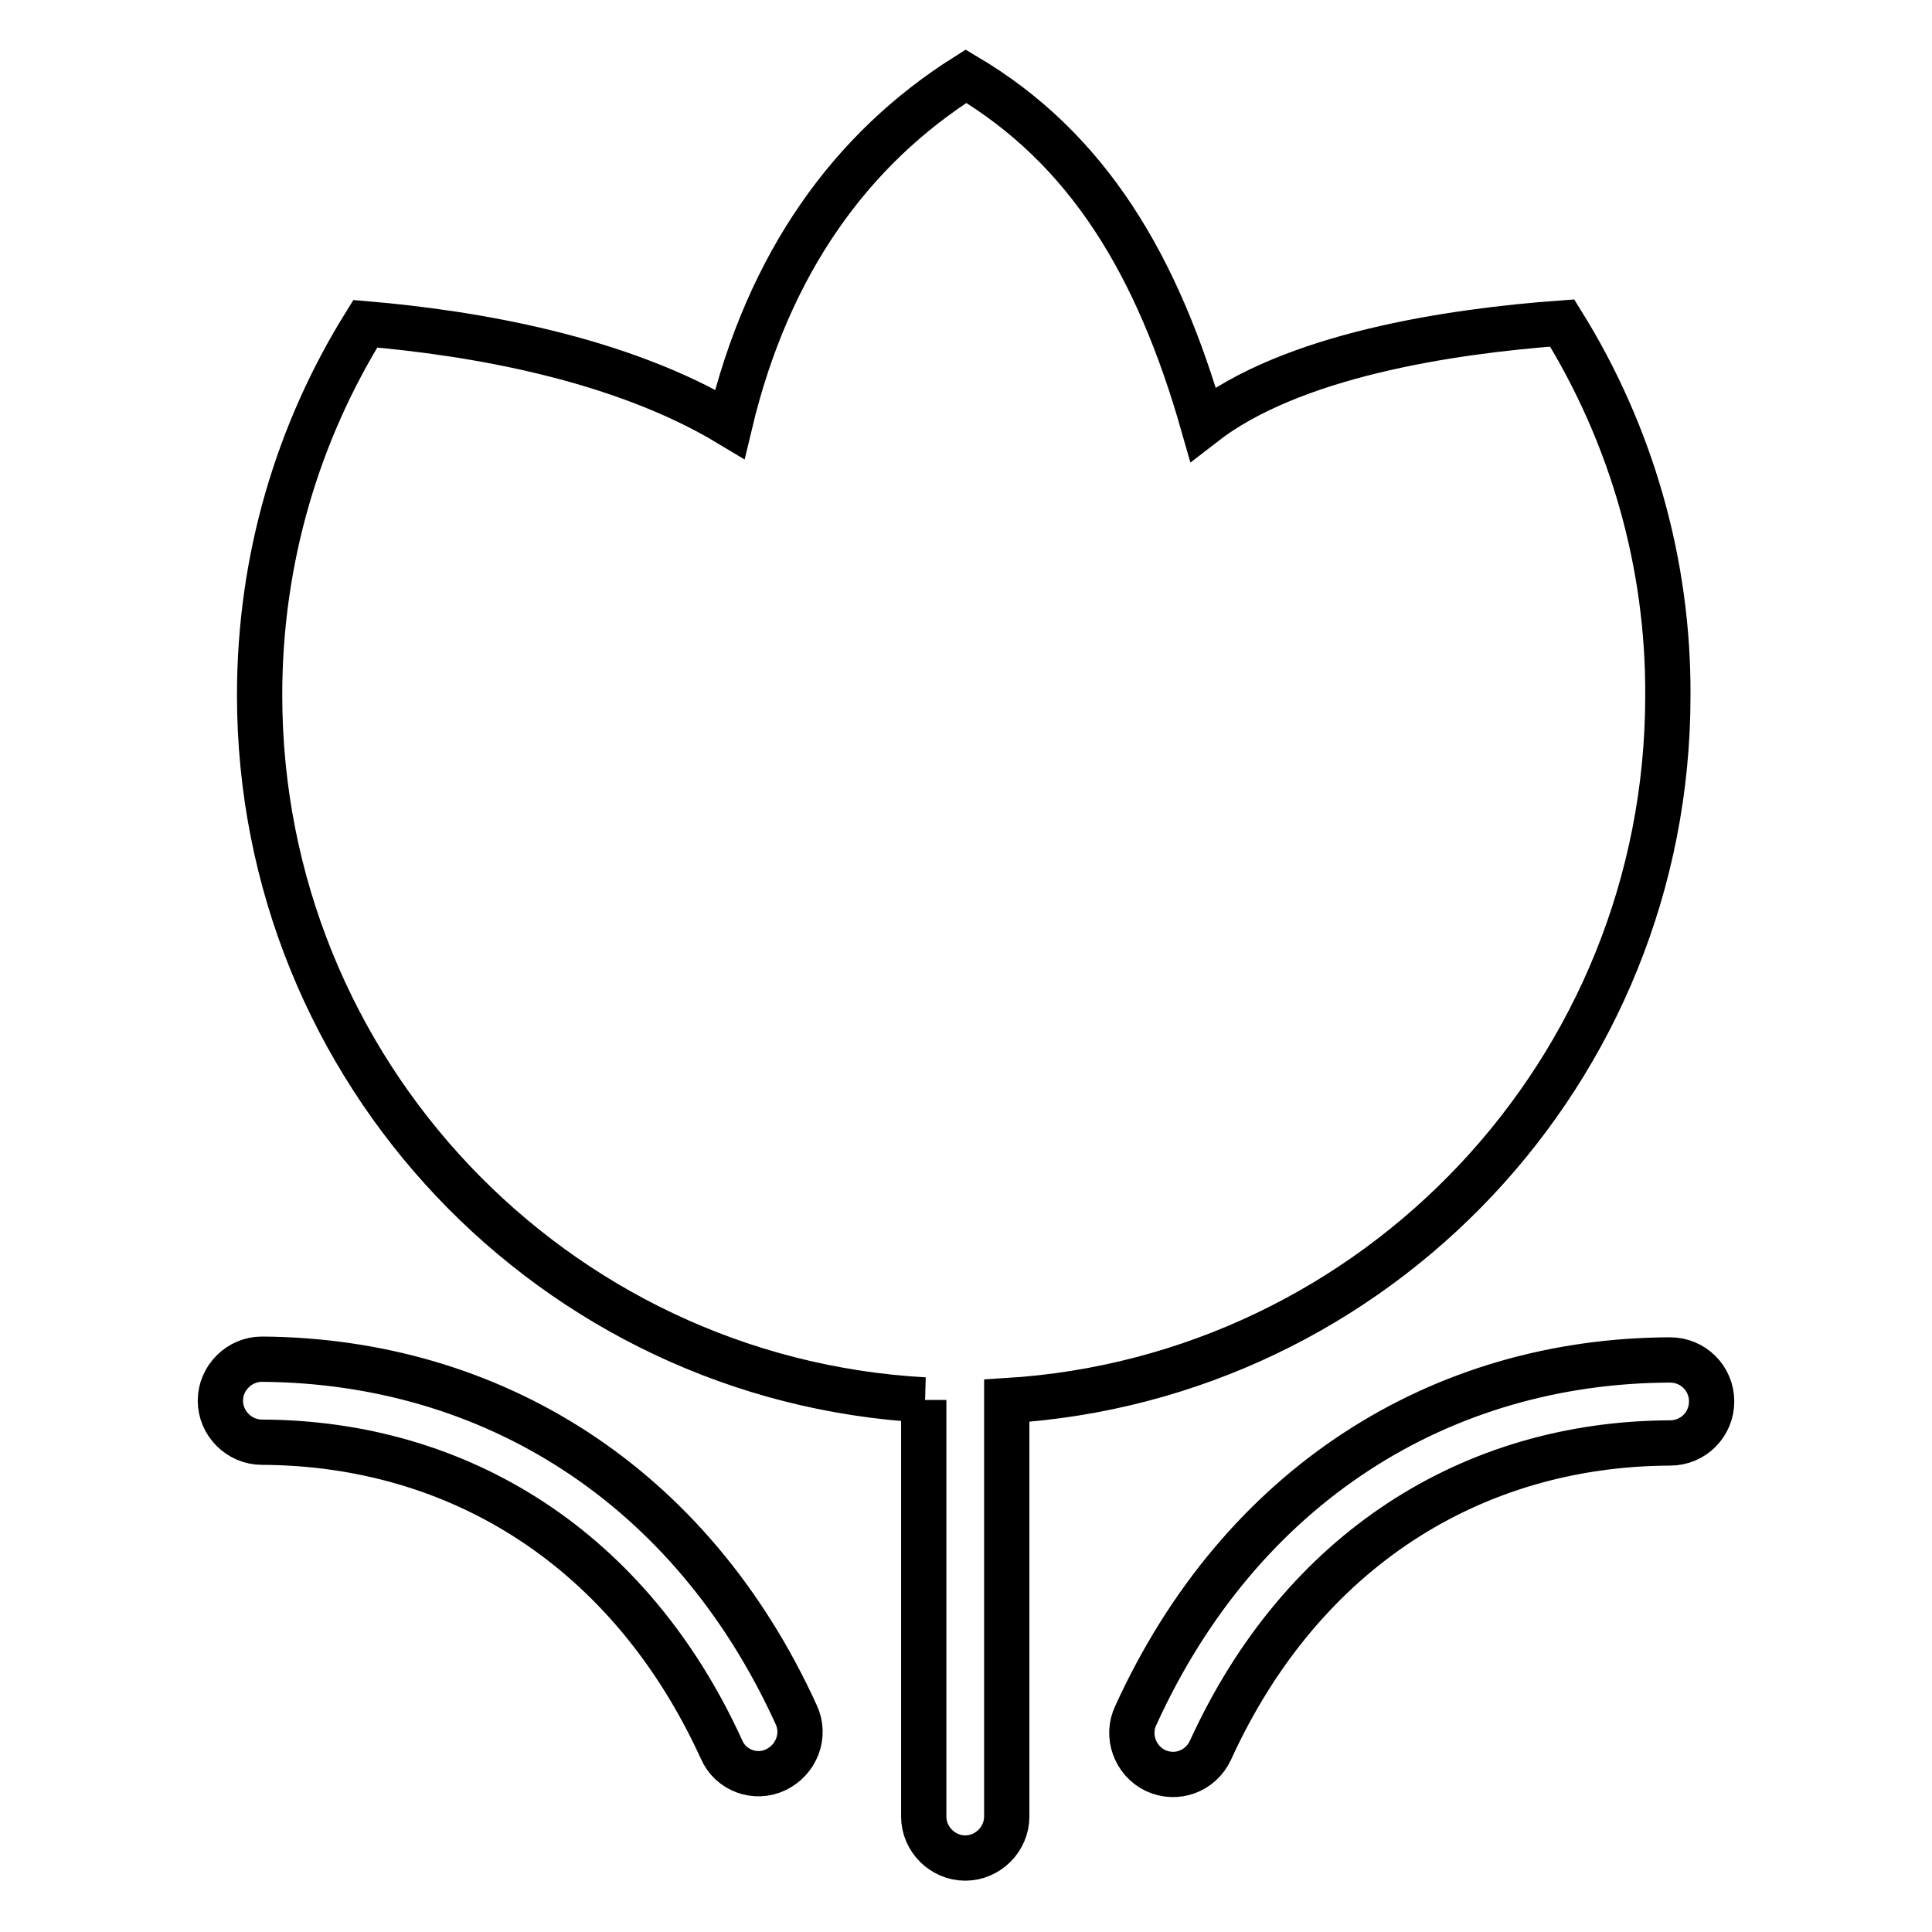
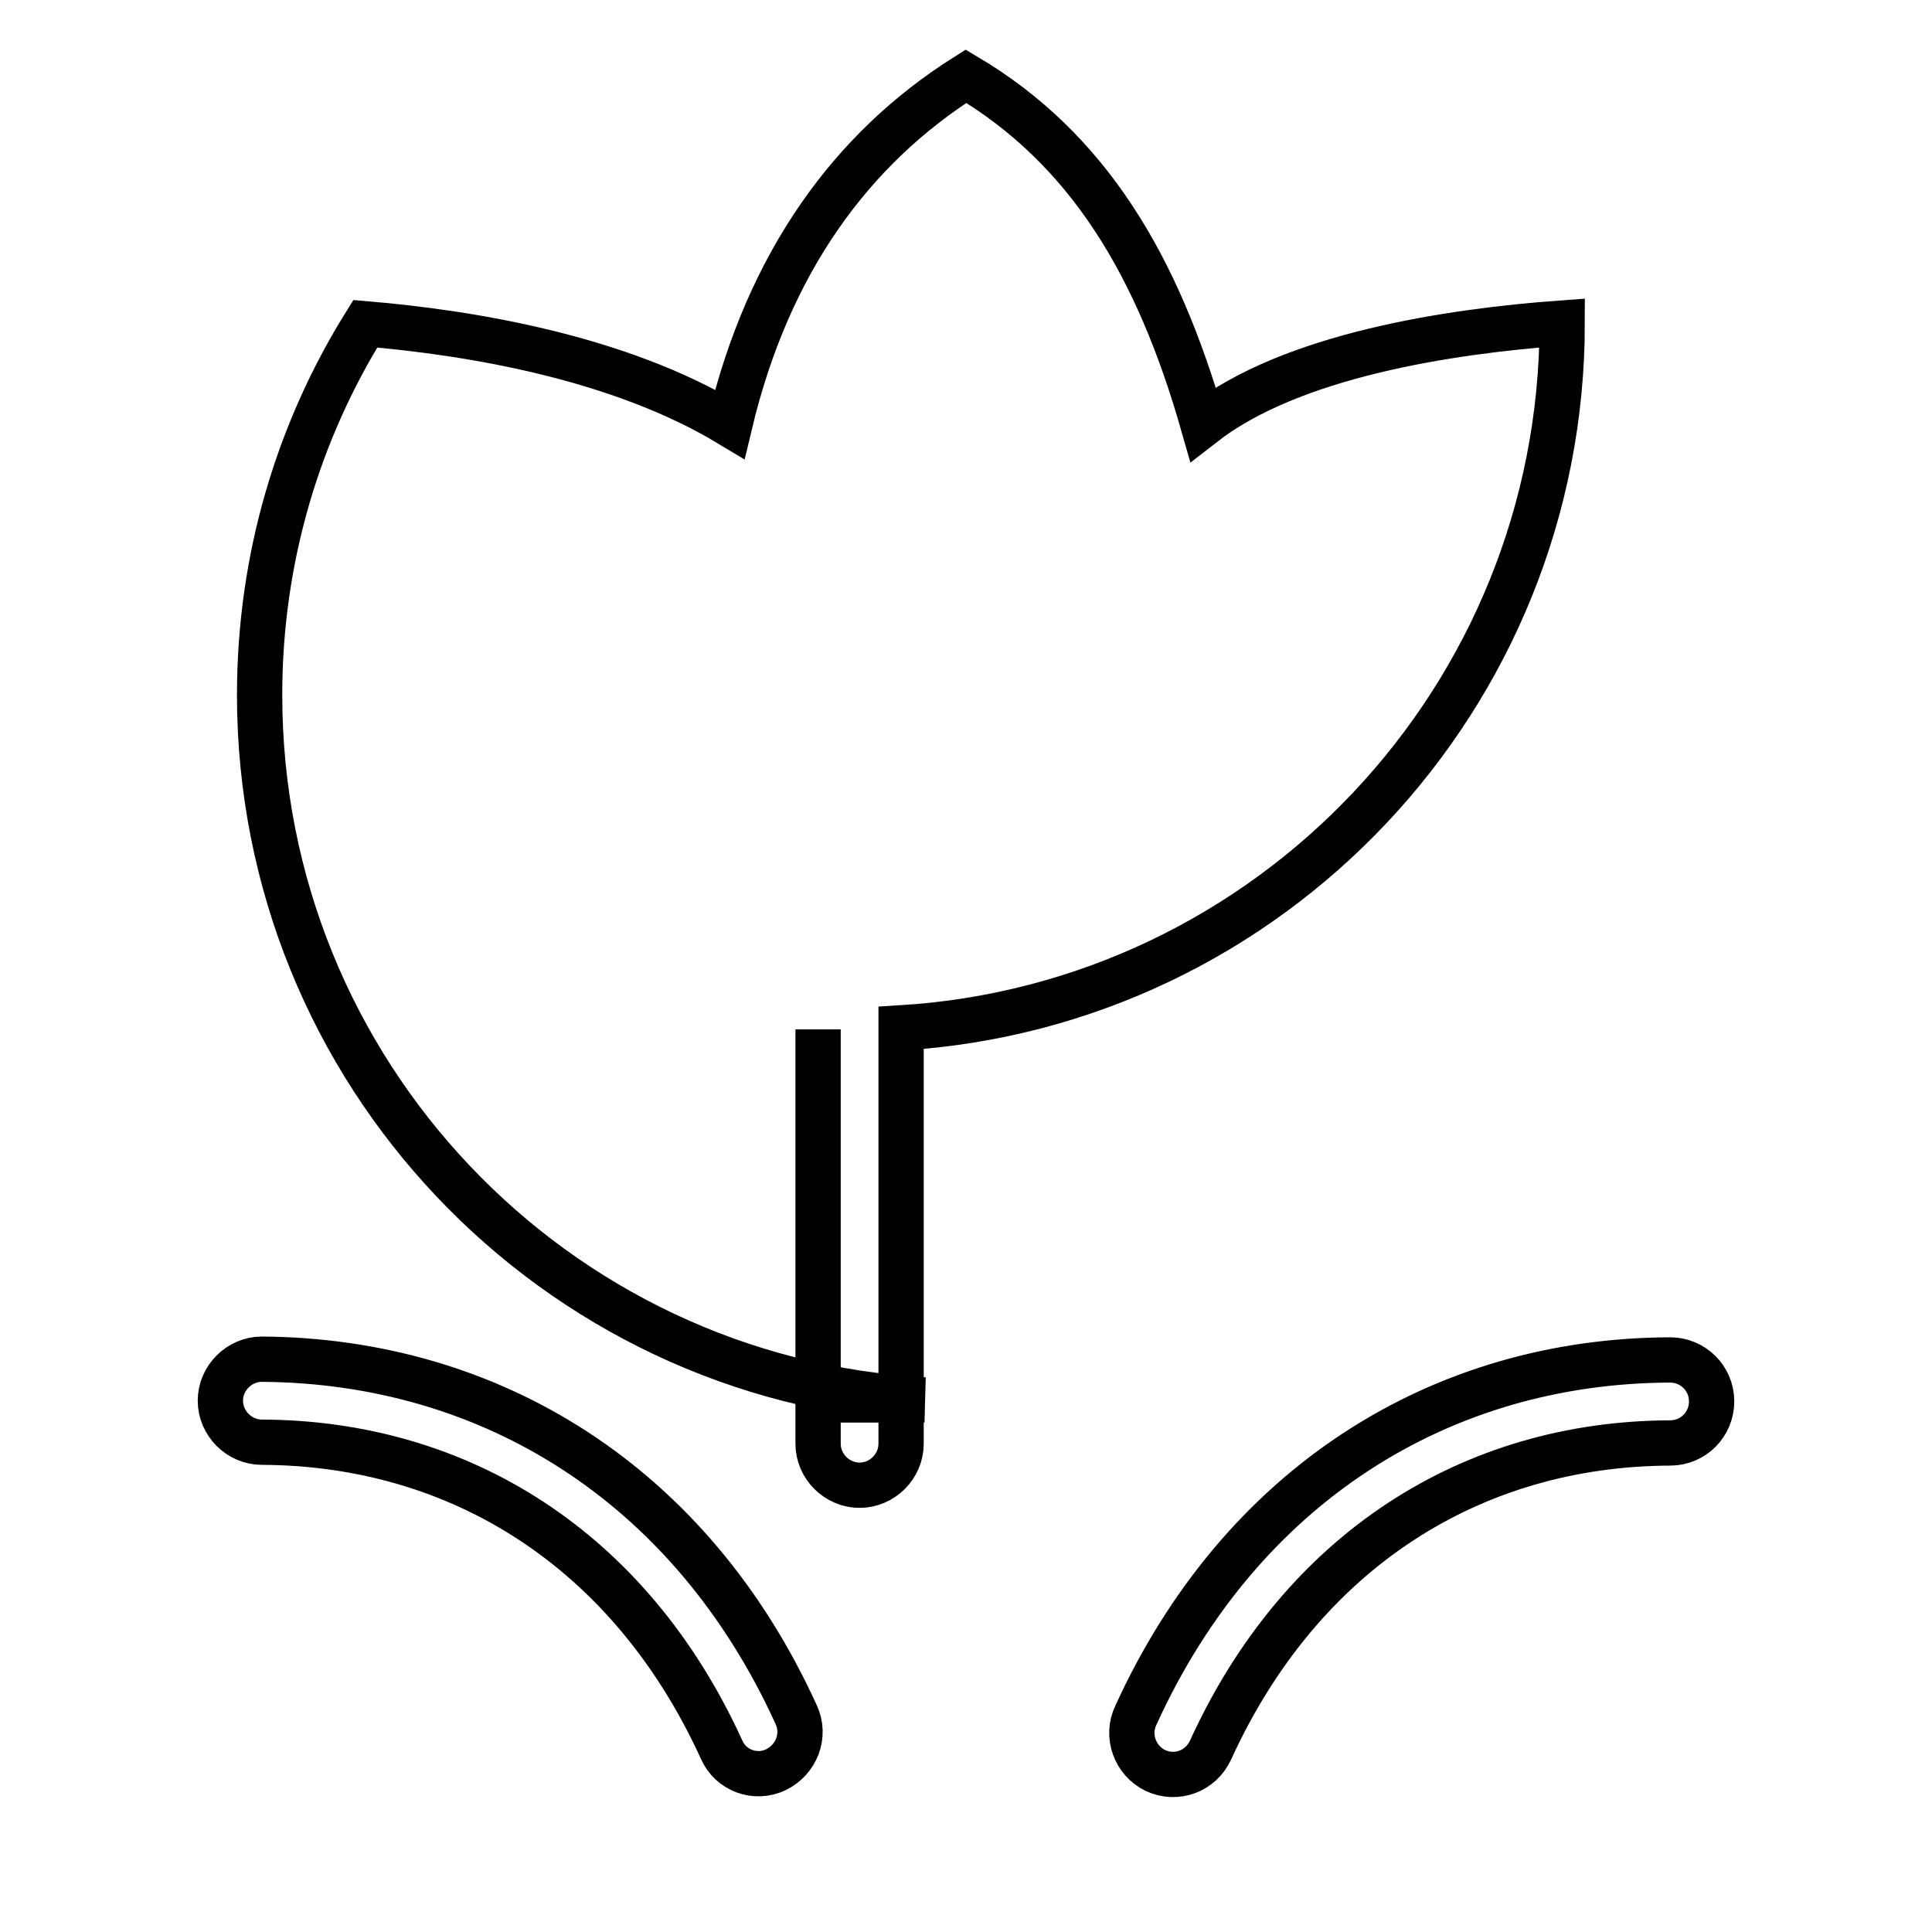
<svg xmlns="http://www.w3.org/2000/svg" version="1.1" x="0px" y="0px" viewBox="0 0 256 256" enable-background="new 0 0 256 256" xml:space="preserve">
  <g>
-     <path stroke-width="6" fill-opacity="0" stroke="#000000" d="M122.5,185.5c-49.1-2.7-88.1-43.5-88.1-93.4c0-18.1,5.1-34.9,14-49.2c14.2,1.2,33.7,4.5,48.3,13.3 c5.1-21.4,16.1-36.5,31.3-46.1c16.2,9.6,25.4,25.1,31.4,46.1c11.7-9.1,32.5-12.3,47.6-13.4c9.2,14.8,14.1,31.9,14,49.4 c0,49.7-38.7,90.4-87.6,93.4v55.1c0,3-2.5,5.5-5.5,5.5c-3,0-5.5-2.5-5.5-5.5v-54.9V185.5L122.5,185.5z M95.6,231.8 c-12.1-26.5-34.7-40.6-60.9-40.7c-3,0-5.5-2.5-5.5-5.5c0-3,2.5-5.5,5.5-5.5c30.4,0.2,56.9,16.6,70.8,47.1c1.3,2.8,0,6-2.7,7.3 C100.1,235.8,96.8,234.6,95.6,231.8L95.6,231.8z M150.5,227.3c13.9-30.5,40.4-47,70.8-47.1c3,0,5.5,2.4,5.5,5.5 c0,3-2.4,5.5-5.5,5.5c-26.2,0.1-48.8,14.2-60.9,40.7c-1.3,2.8-4.5,4-7.3,2.7C150.4,233.3,149.2,230,150.5,227.3z" />
+     <path stroke-width="6" fill-opacity="0" stroke="#000000" d="M122.5,185.5c-49.1-2.7-88.1-43.5-88.1-93.4c0-18.1,5.1-34.9,14-49.2c14.2,1.2,33.7,4.5,48.3,13.3 c5.1-21.4,16.1-36.5,31.3-46.1c16.2,9.6,25.4,25.1,31.4,46.1c11.7-9.1,32.5-12.3,47.6-13.4c0,49.7-38.7,90.4-87.6,93.4v55.1c0,3-2.5,5.5-5.5,5.5c-3,0-5.5-2.5-5.5-5.5v-54.9V185.5L122.5,185.5z M95.6,231.8 c-12.1-26.5-34.7-40.6-60.9-40.7c-3,0-5.5-2.5-5.5-5.5c0-3,2.5-5.5,5.5-5.5c30.4,0.2,56.9,16.6,70.8,47.1c1.3,2.8,0,6-2.7,7.3 C100.1,235.8,96.8,234.6,95.6,231.8L95.6,231.8z M150.5,227.3c13.9-30.5,40.4-47,70.8-47.1c3,0,5.5,2.4,5.5,5.5 c0,3-2.4,5.5-5.5,5.5c-26.2,0.1-48.8,14.2-60.9,40.7c-1.3,2.8-4.5,4-7.3,2.7C150.4,233.3,149.2,230,150.5,227.3z" />
  </g>
</svg>